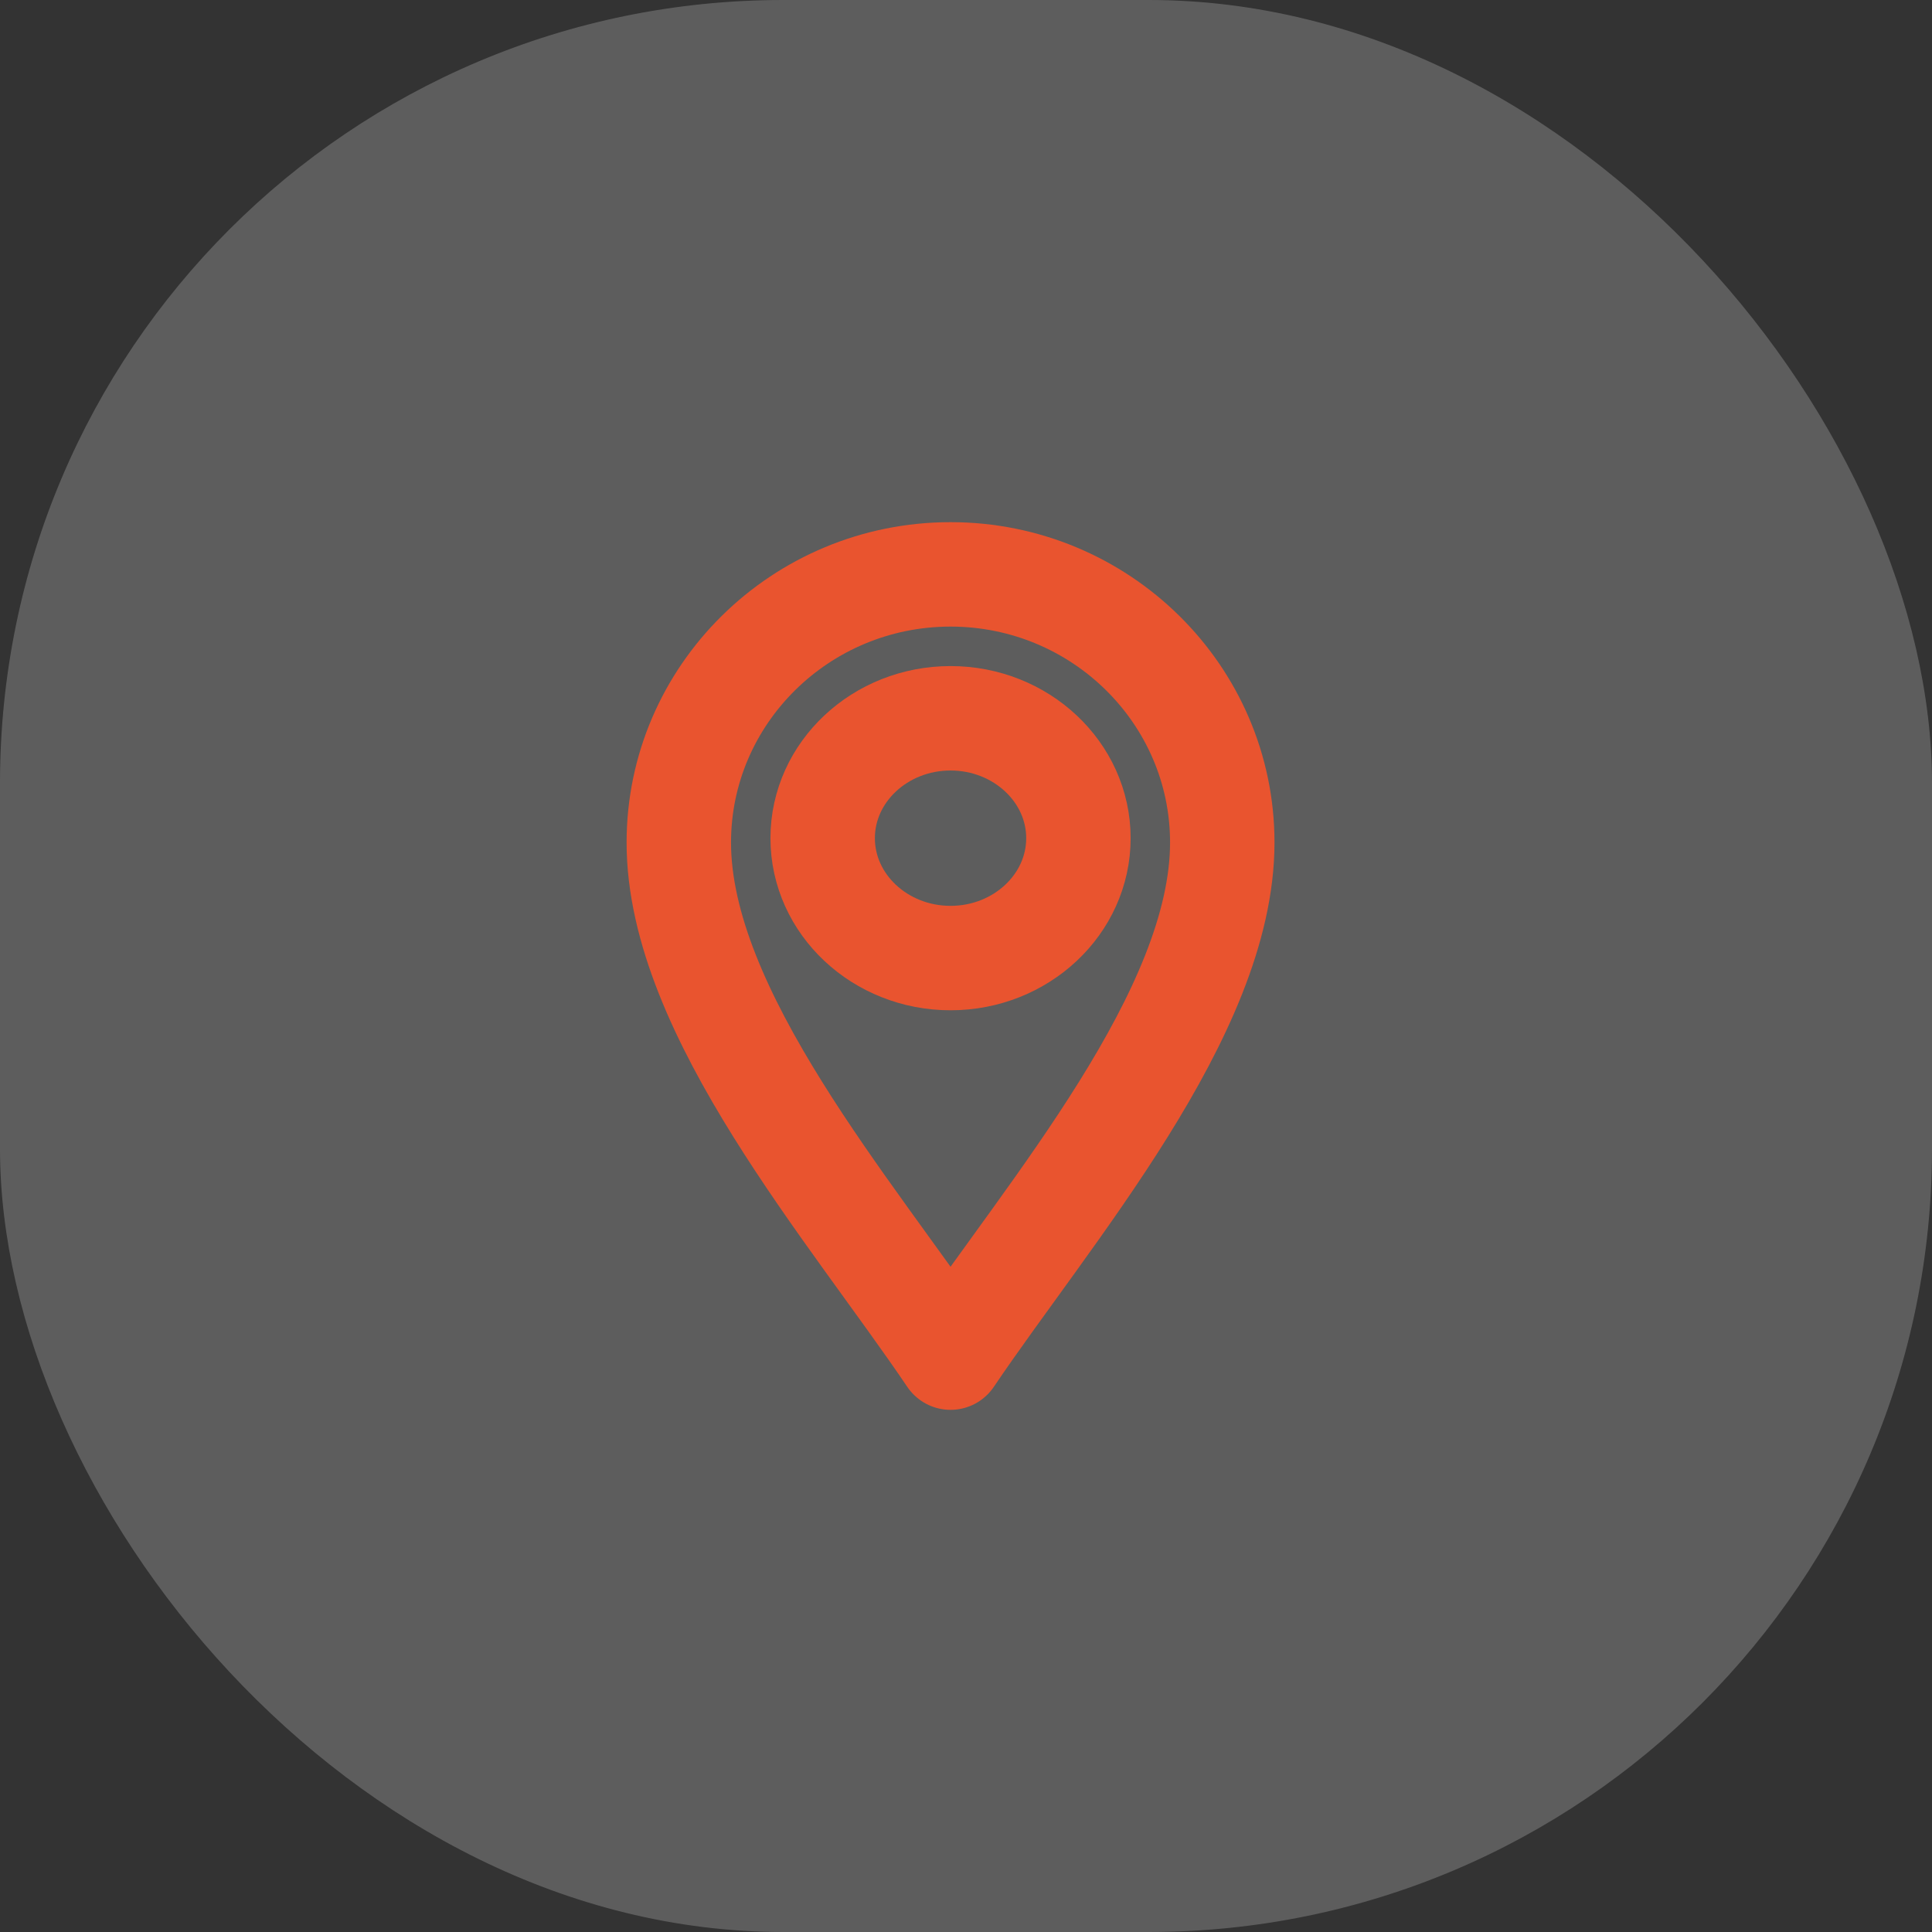
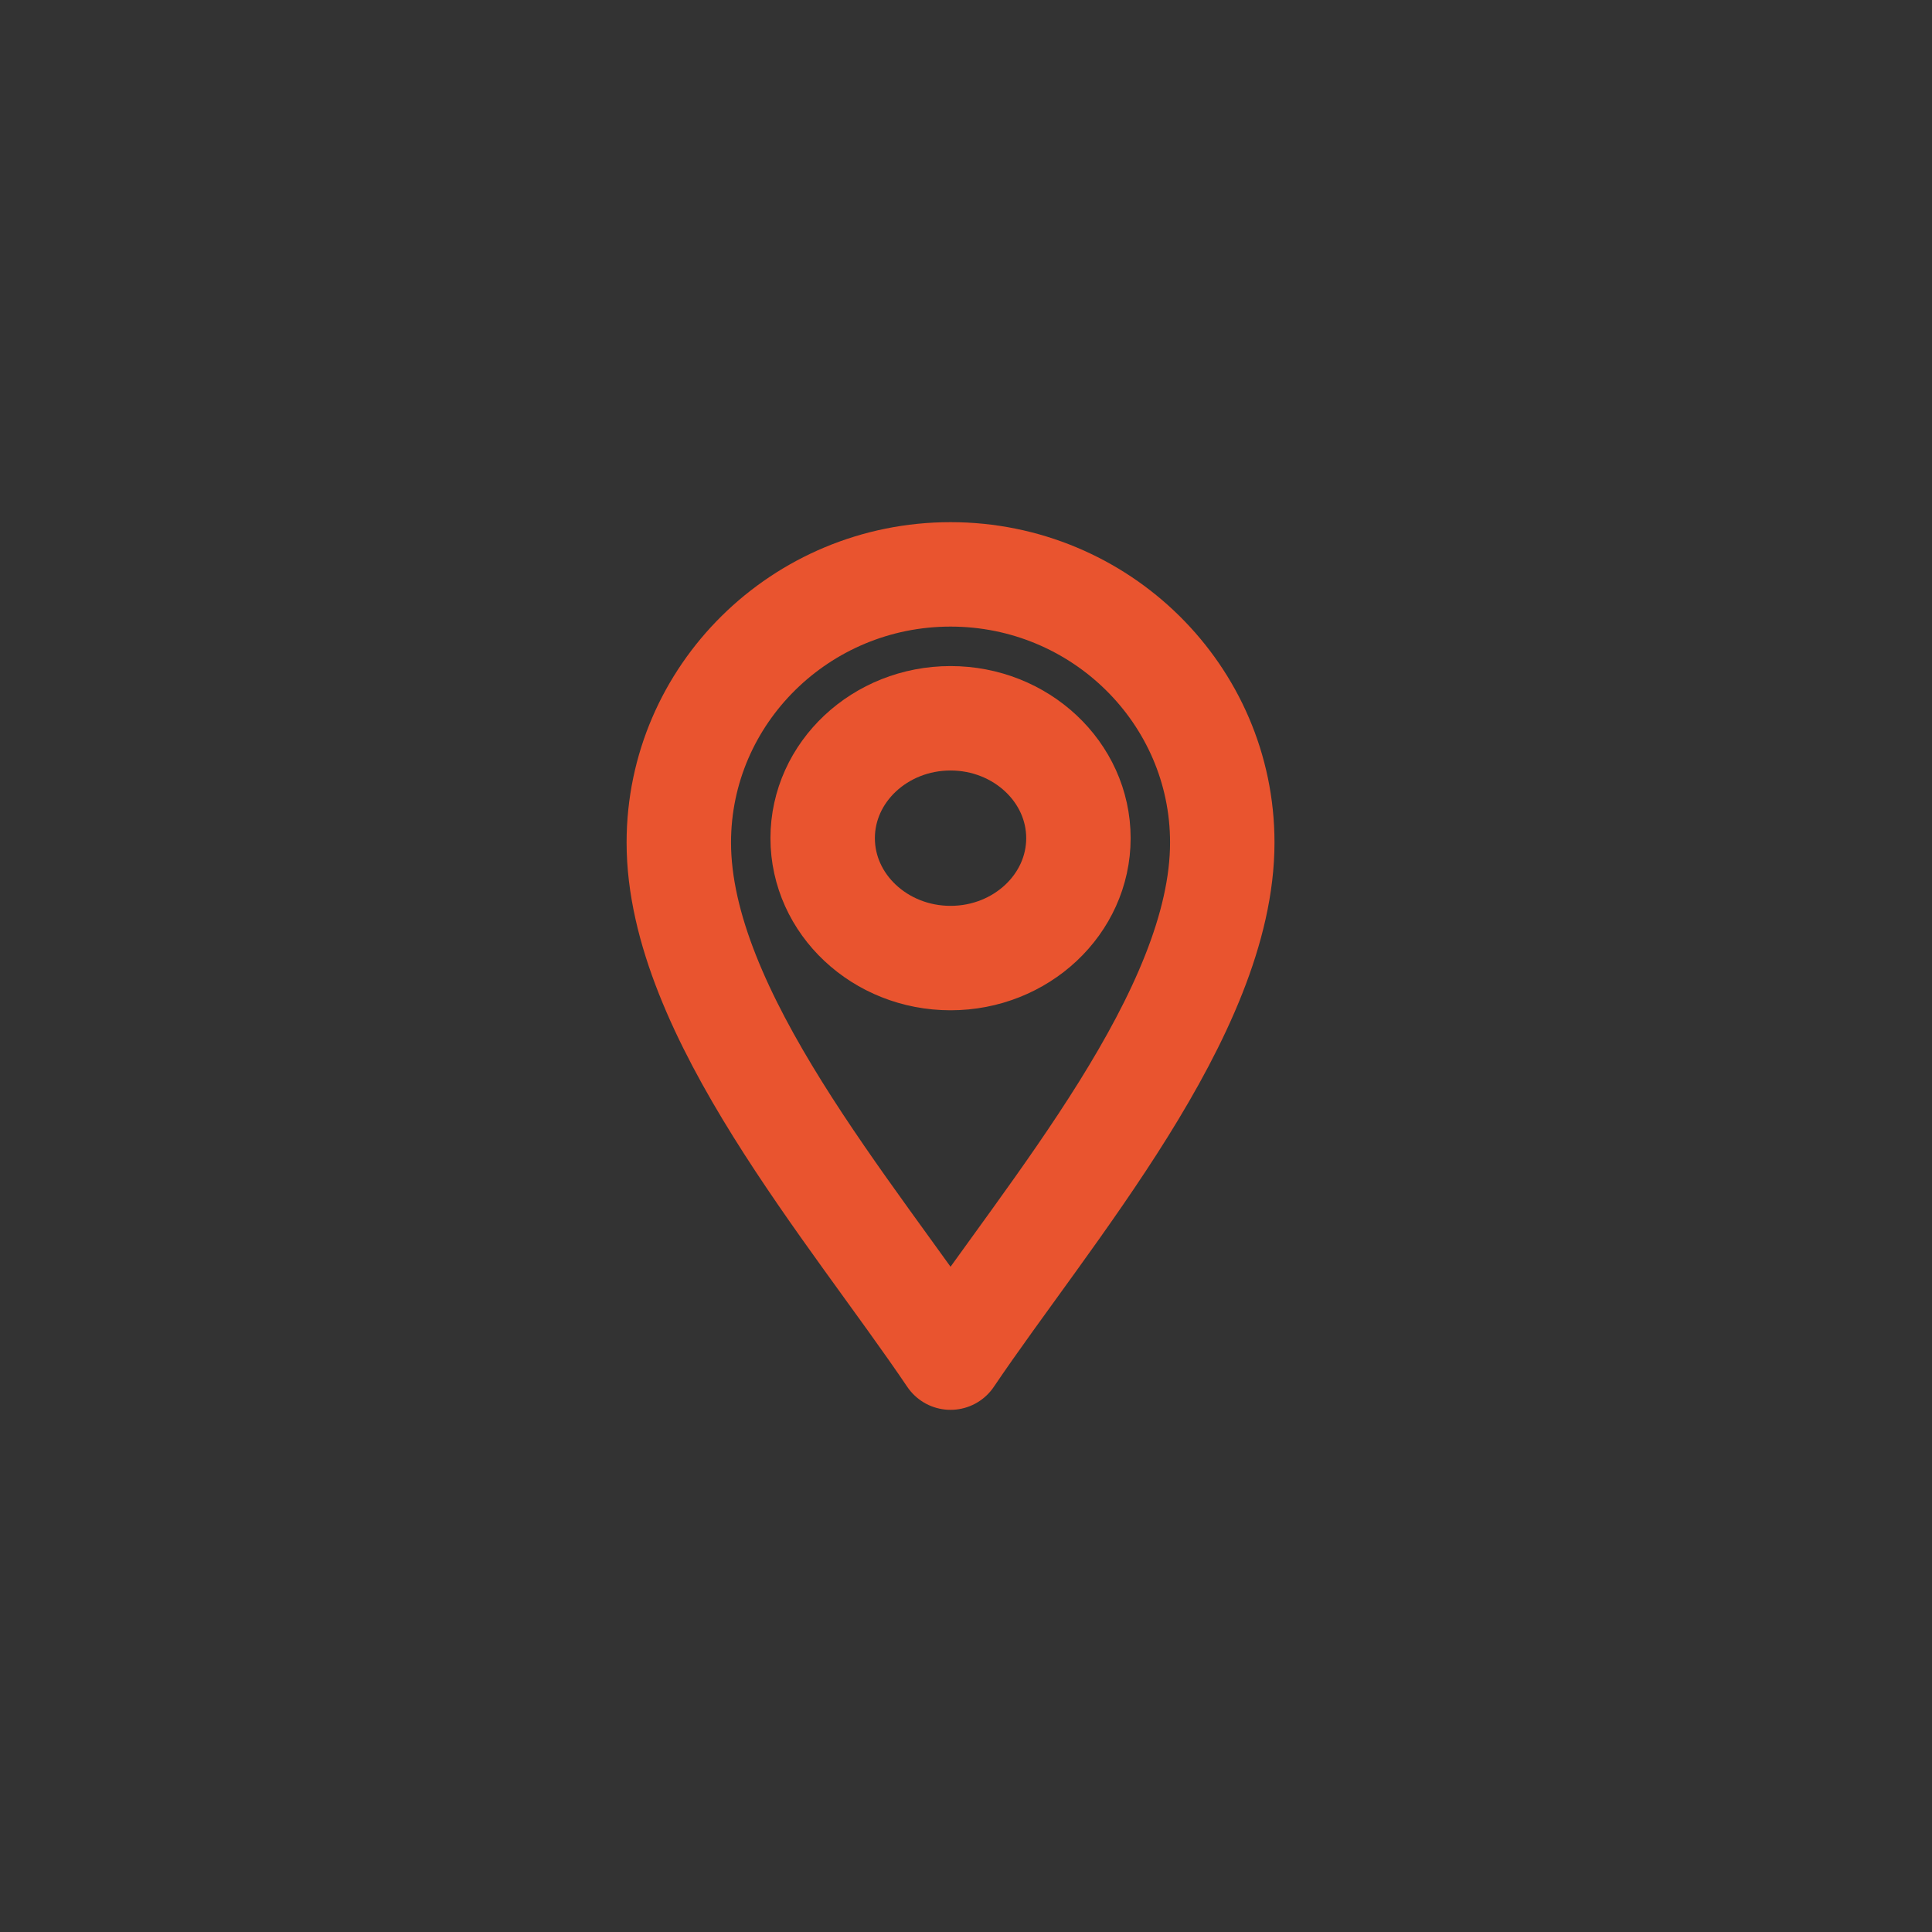
<svg xmlns="http://www.w3.org/2000/svg" width="37" height="37" viewBox="0 0 37 37" fill="none">
  <rect x="0" y="0" width="37" height="37" fill="#333333" stroke="none" />
-   <rect opacity="0.23" width="37" height="37" rx="15" fill="#ECECEC" />
  <path d="M18.204 26C16.312 23.199 13 19.402 13 16.135C13 13.303 15.335 11 18.204 11C21.074 11 23.408 13.303 23.408 16.135C23.408 19.402 20.096 23.199 18.204 26Z" stroke="#E9542F" stroke-width="2" stroke-miterlimit="10" stroke-linecap="round" stroke-linejoin="round" />
-   <path d="M18.204 18.348C16.854 18.348 15.755 17.318 15.755 16.052C15.755 14.786 16.854 13.756 18.204 13.756C19.554 13.756 20.653 14.786 20.653 16.052C20.653 17.318 19.554 18.348 18.204 18.348Z" stroke="#E9542F" stroke-width="2" stroke-miterlimit="10" stroke-linecap="round" stroke-linejoin="round" />
+   <path d="M18.204 18.348C16.854 18.348 15.755 17.318 15.755 16.052C15.755 14.786 16.854 13.756 18.204 13.756C19.554 13.756 20.653 14.786 20.653 16.052C20.653 17.318 19.554 18.348 18.204 18.348" stroke="#E9542F" stroke-width="2" stroke-miterlimit="10" stroke-linecap="round" stroke-linejoin="round" />
</svg>